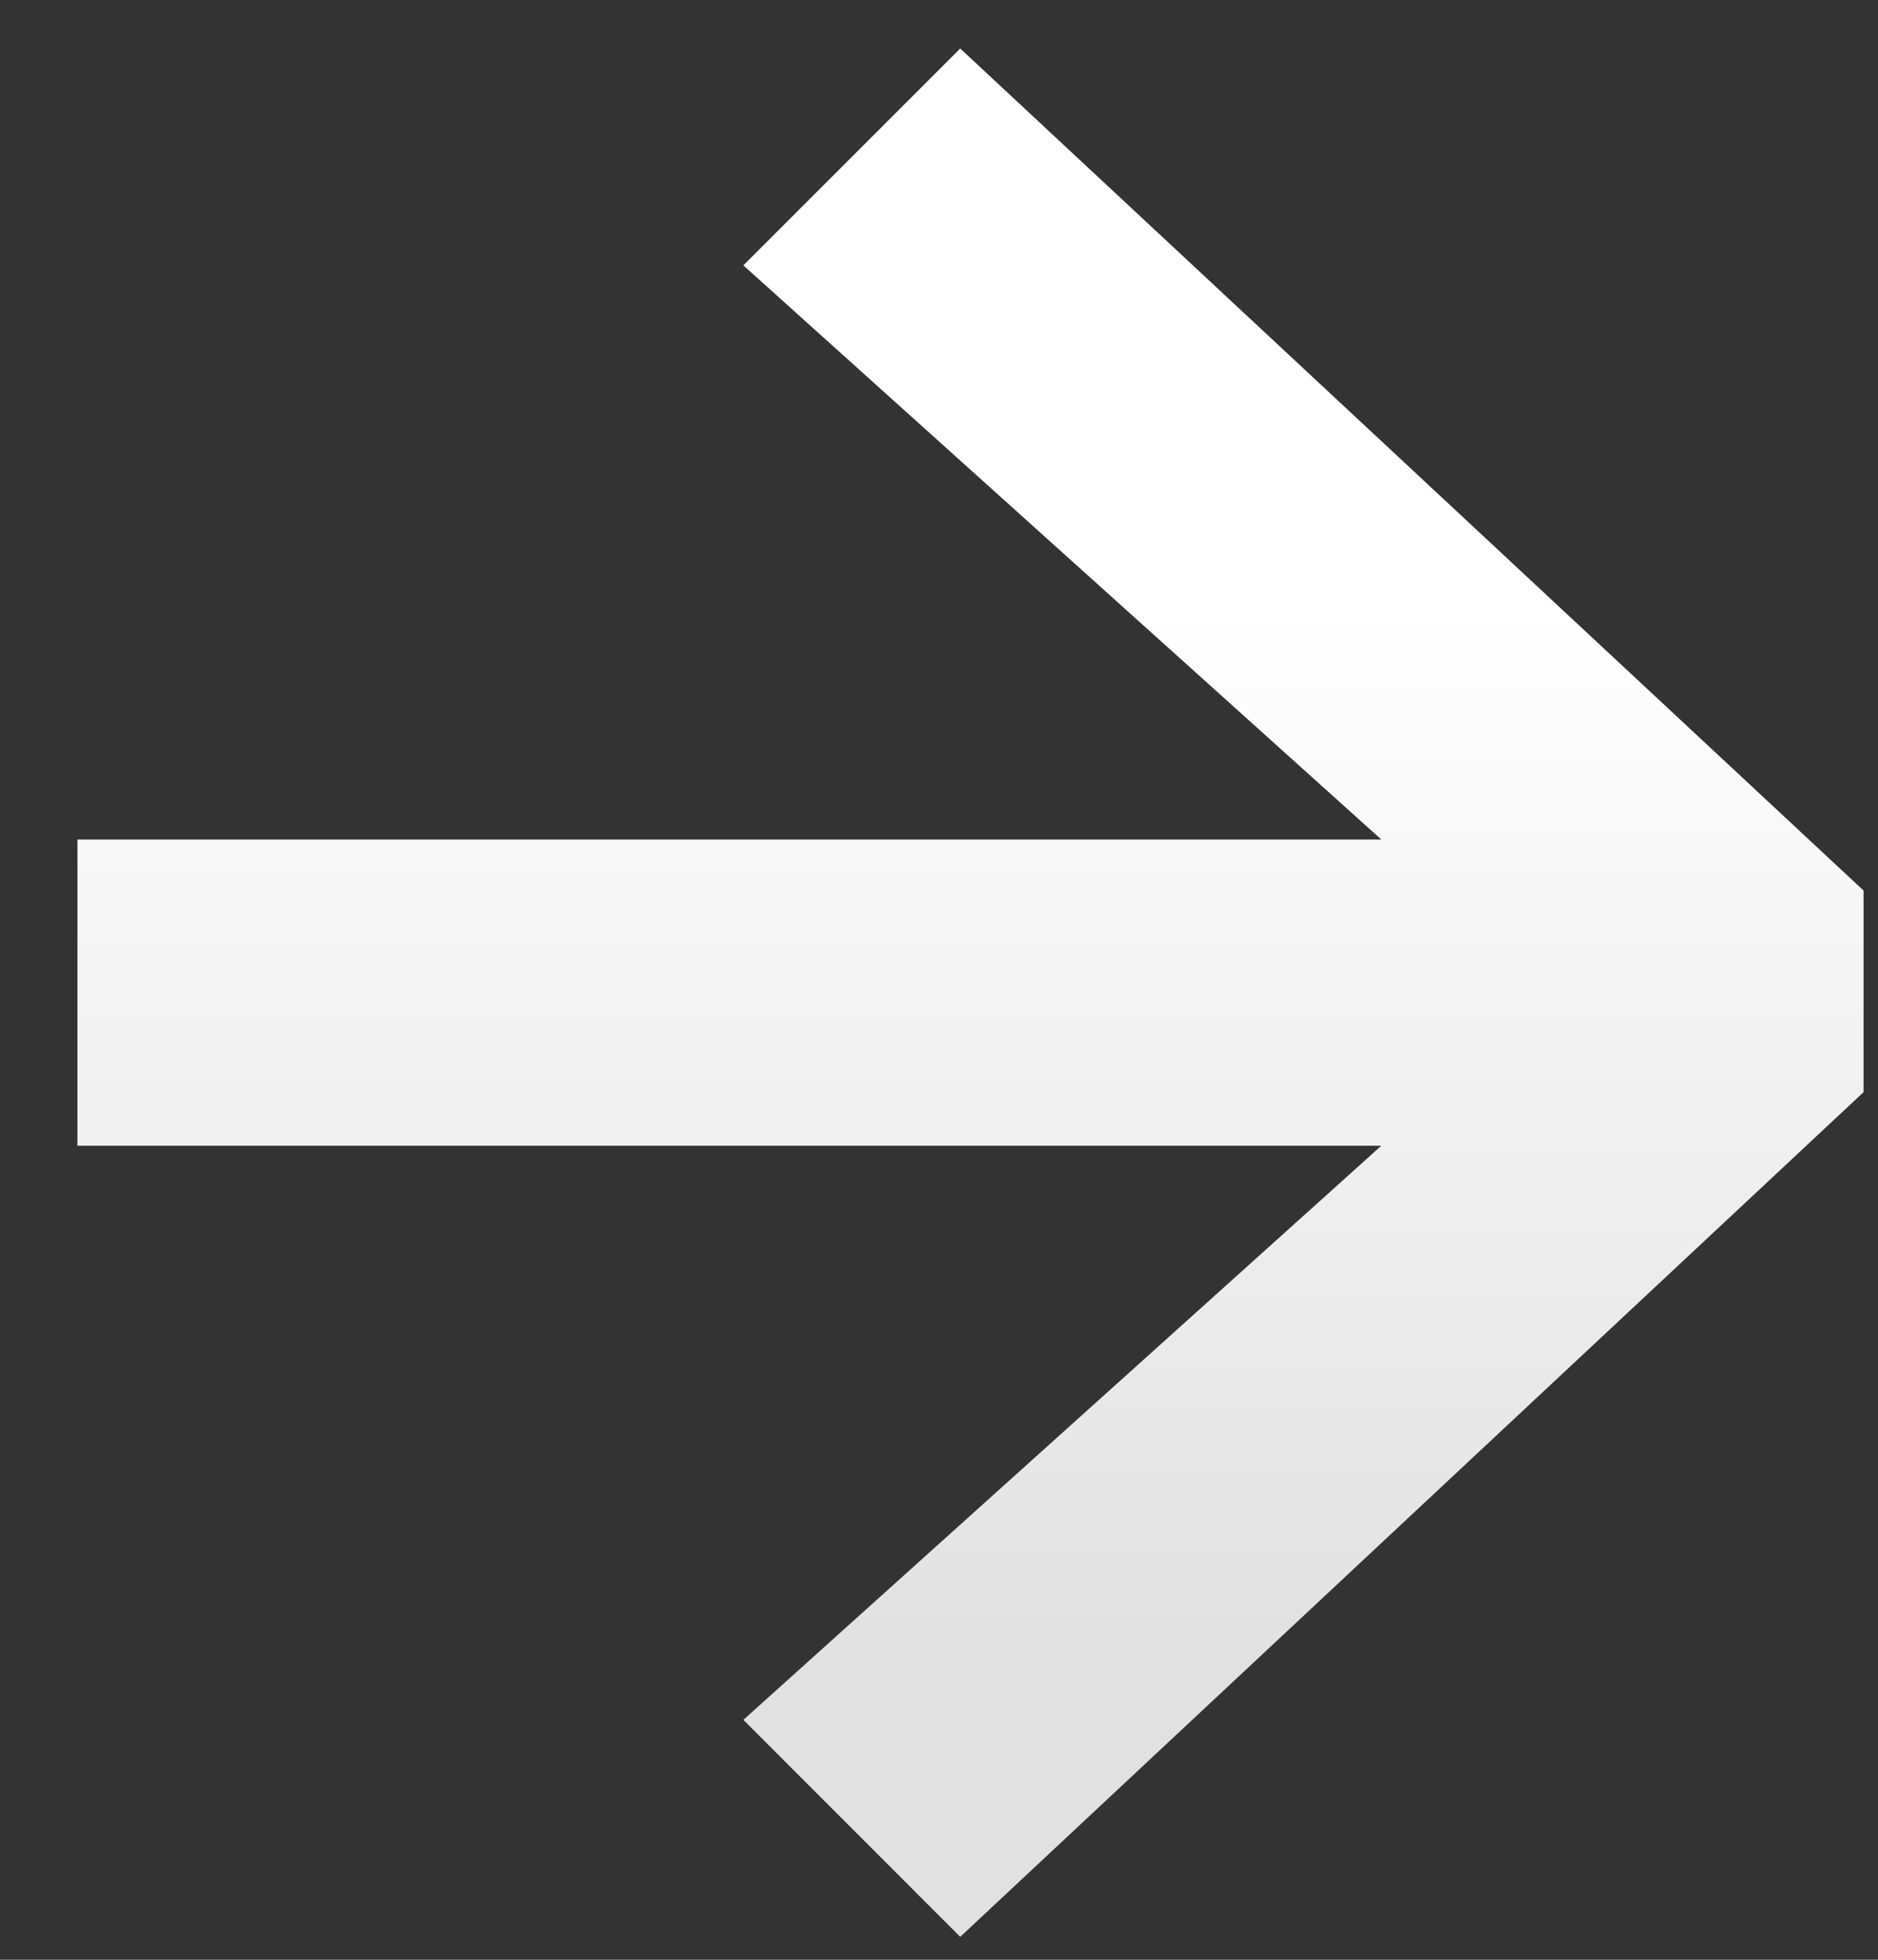
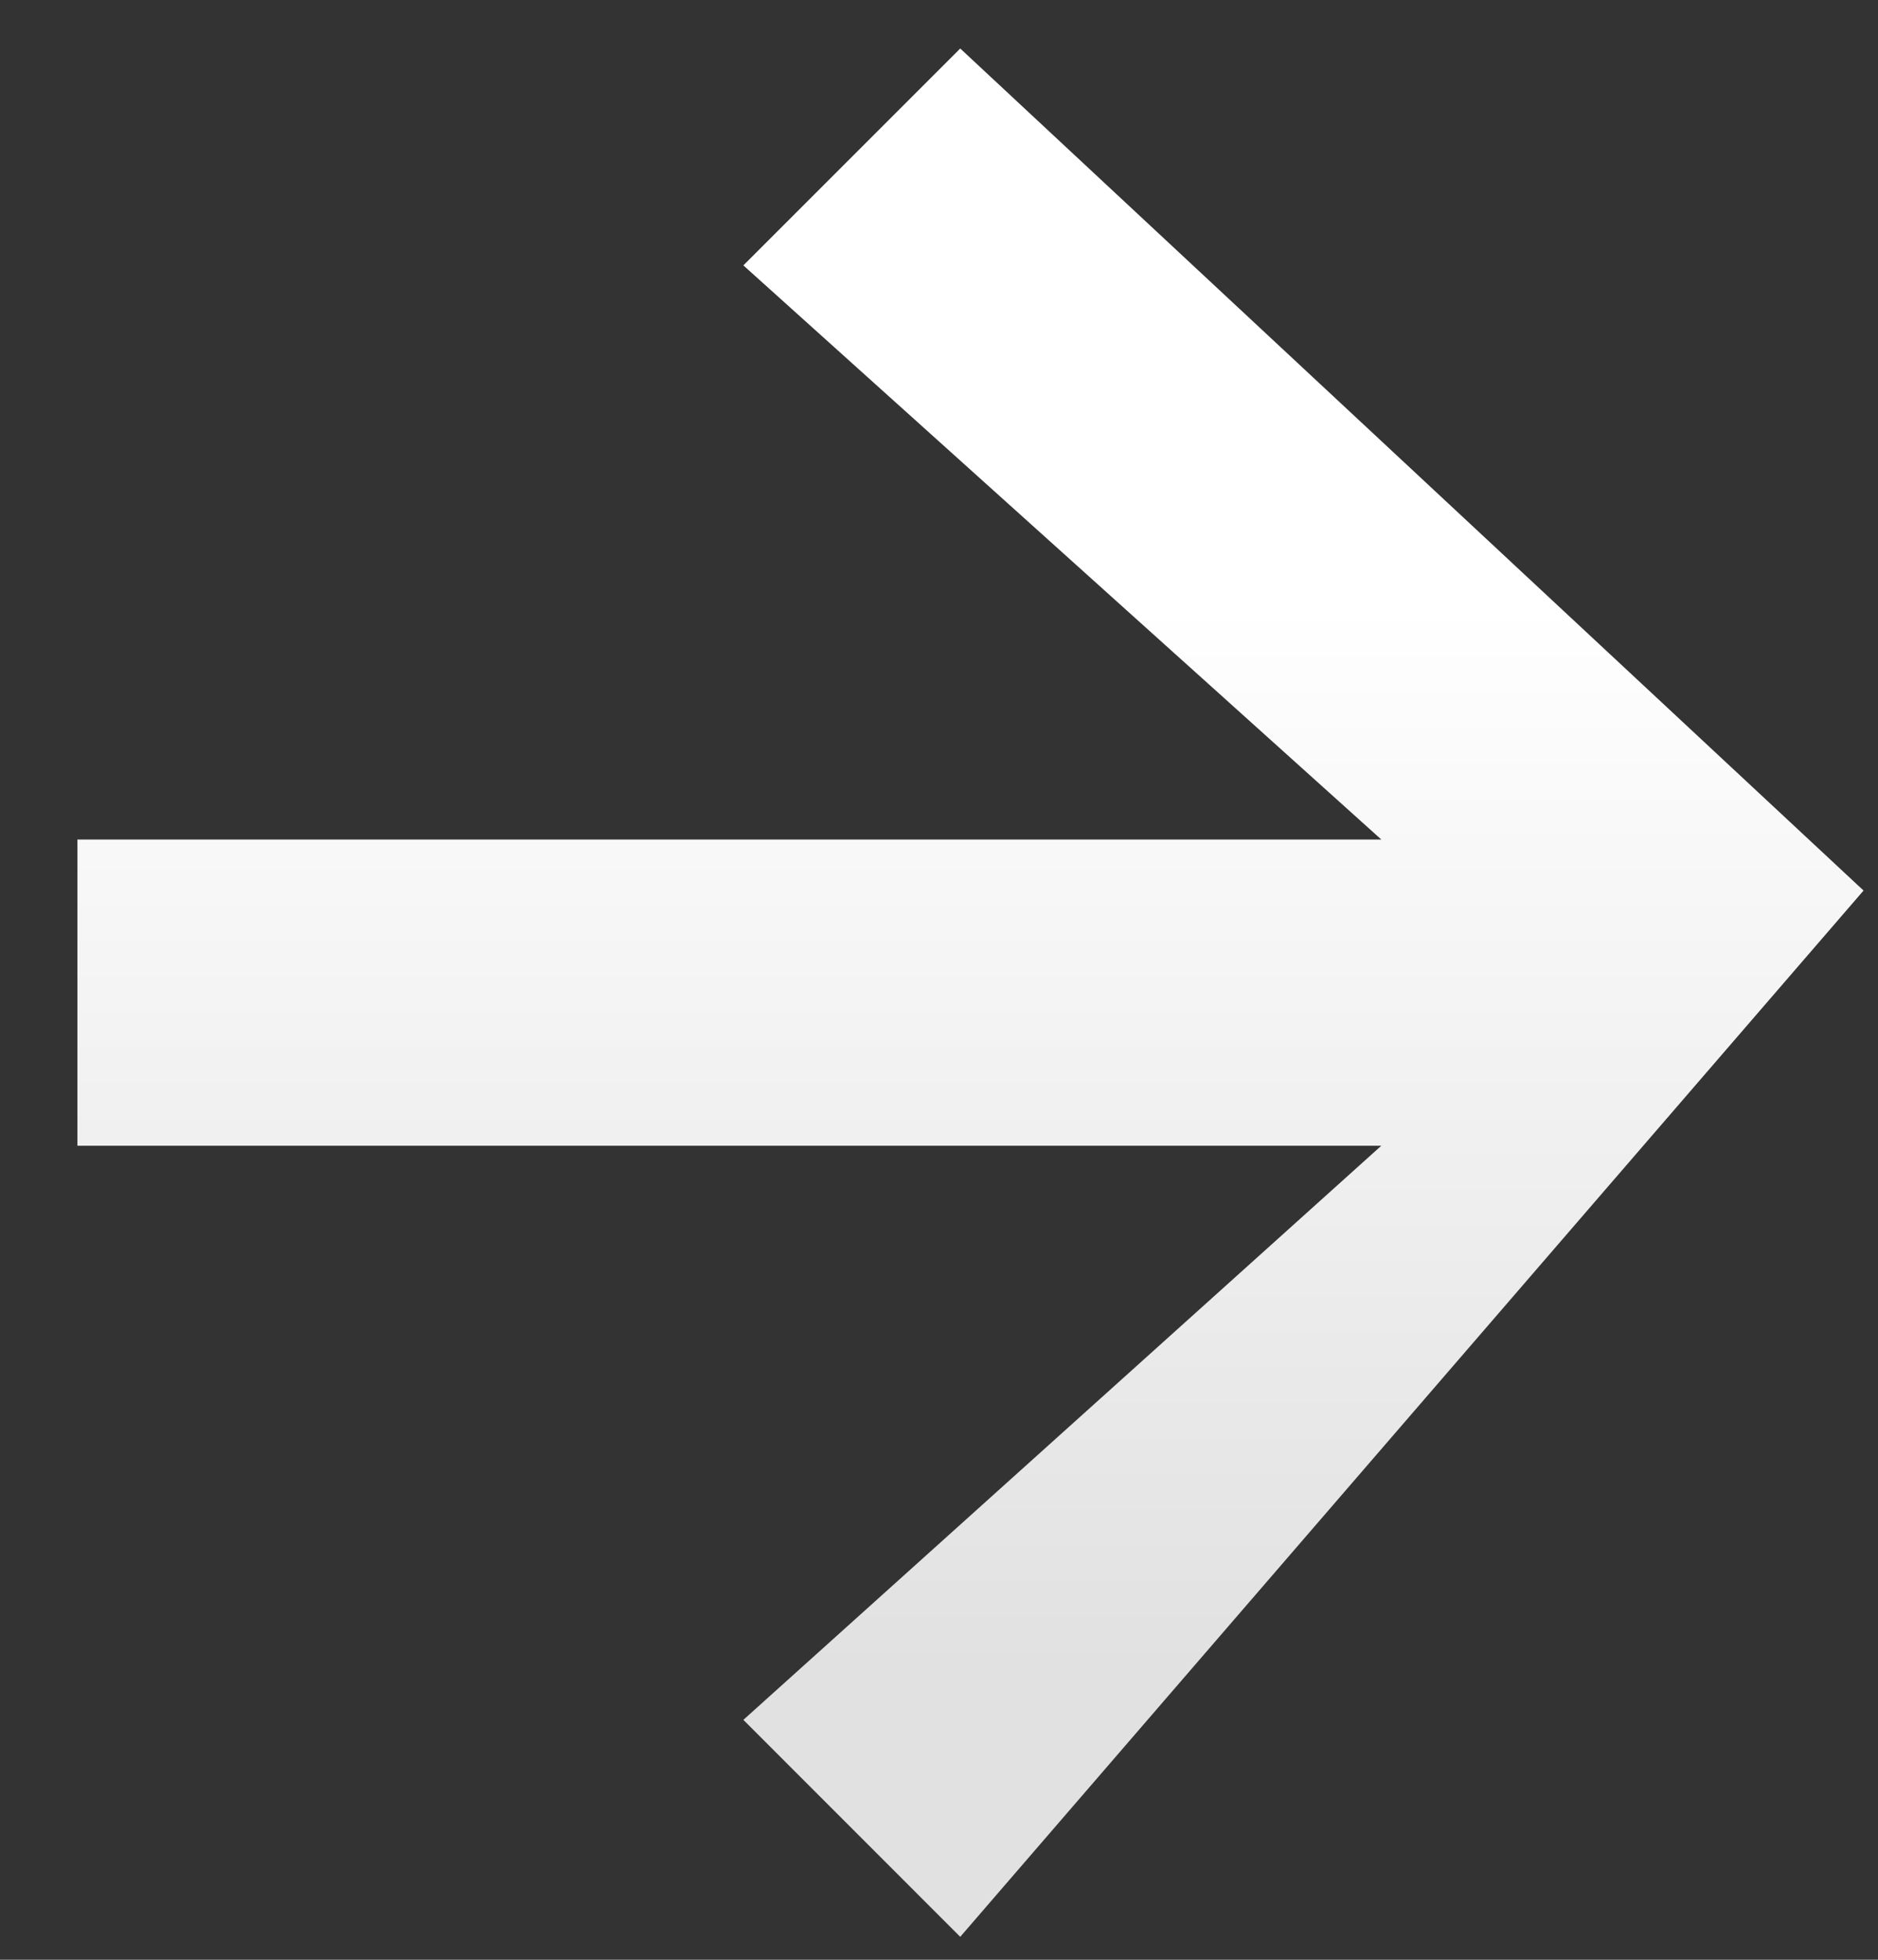
<svg xmlns="http://www.w3.org/2000/svg" width="23" height="24" viewBox="0 0 23 24" fill="none">
  <rect x="0" y="0" width="23" height="24" fill="#333333" stroke="none" />
-   <path d="M0.948 14.031V10.281H16.917L9.104 3.25L11.76 0.594L22.823 10.906V13.375L11.76 23.719L9.104 21.062L16.917 14.031H0.948Z" fill="url(#paint0_linear_442_3)" />
+   <path d="M0.948 14.031V10.281H16.917L9.104 3.25L11.76 0.594L22.823 10.906L11.76 23.719L9.104 21.062L16.917 14.031H0.948Z" fill="url(#paint0_linear_442_3)" />
  <defs>
    <linearGradient id="paint0_linear_442_3" x1="12.167" y1="-4.363" x2="12.167" y2="32.446" gradientUnits="userSpaceOnUse">
      <stop offset="0.319" stop-color="white" />
      <stop offset="0.674" stop-color="#E2E1E1" />
    </linearGradient>
  </defs>
</svg>